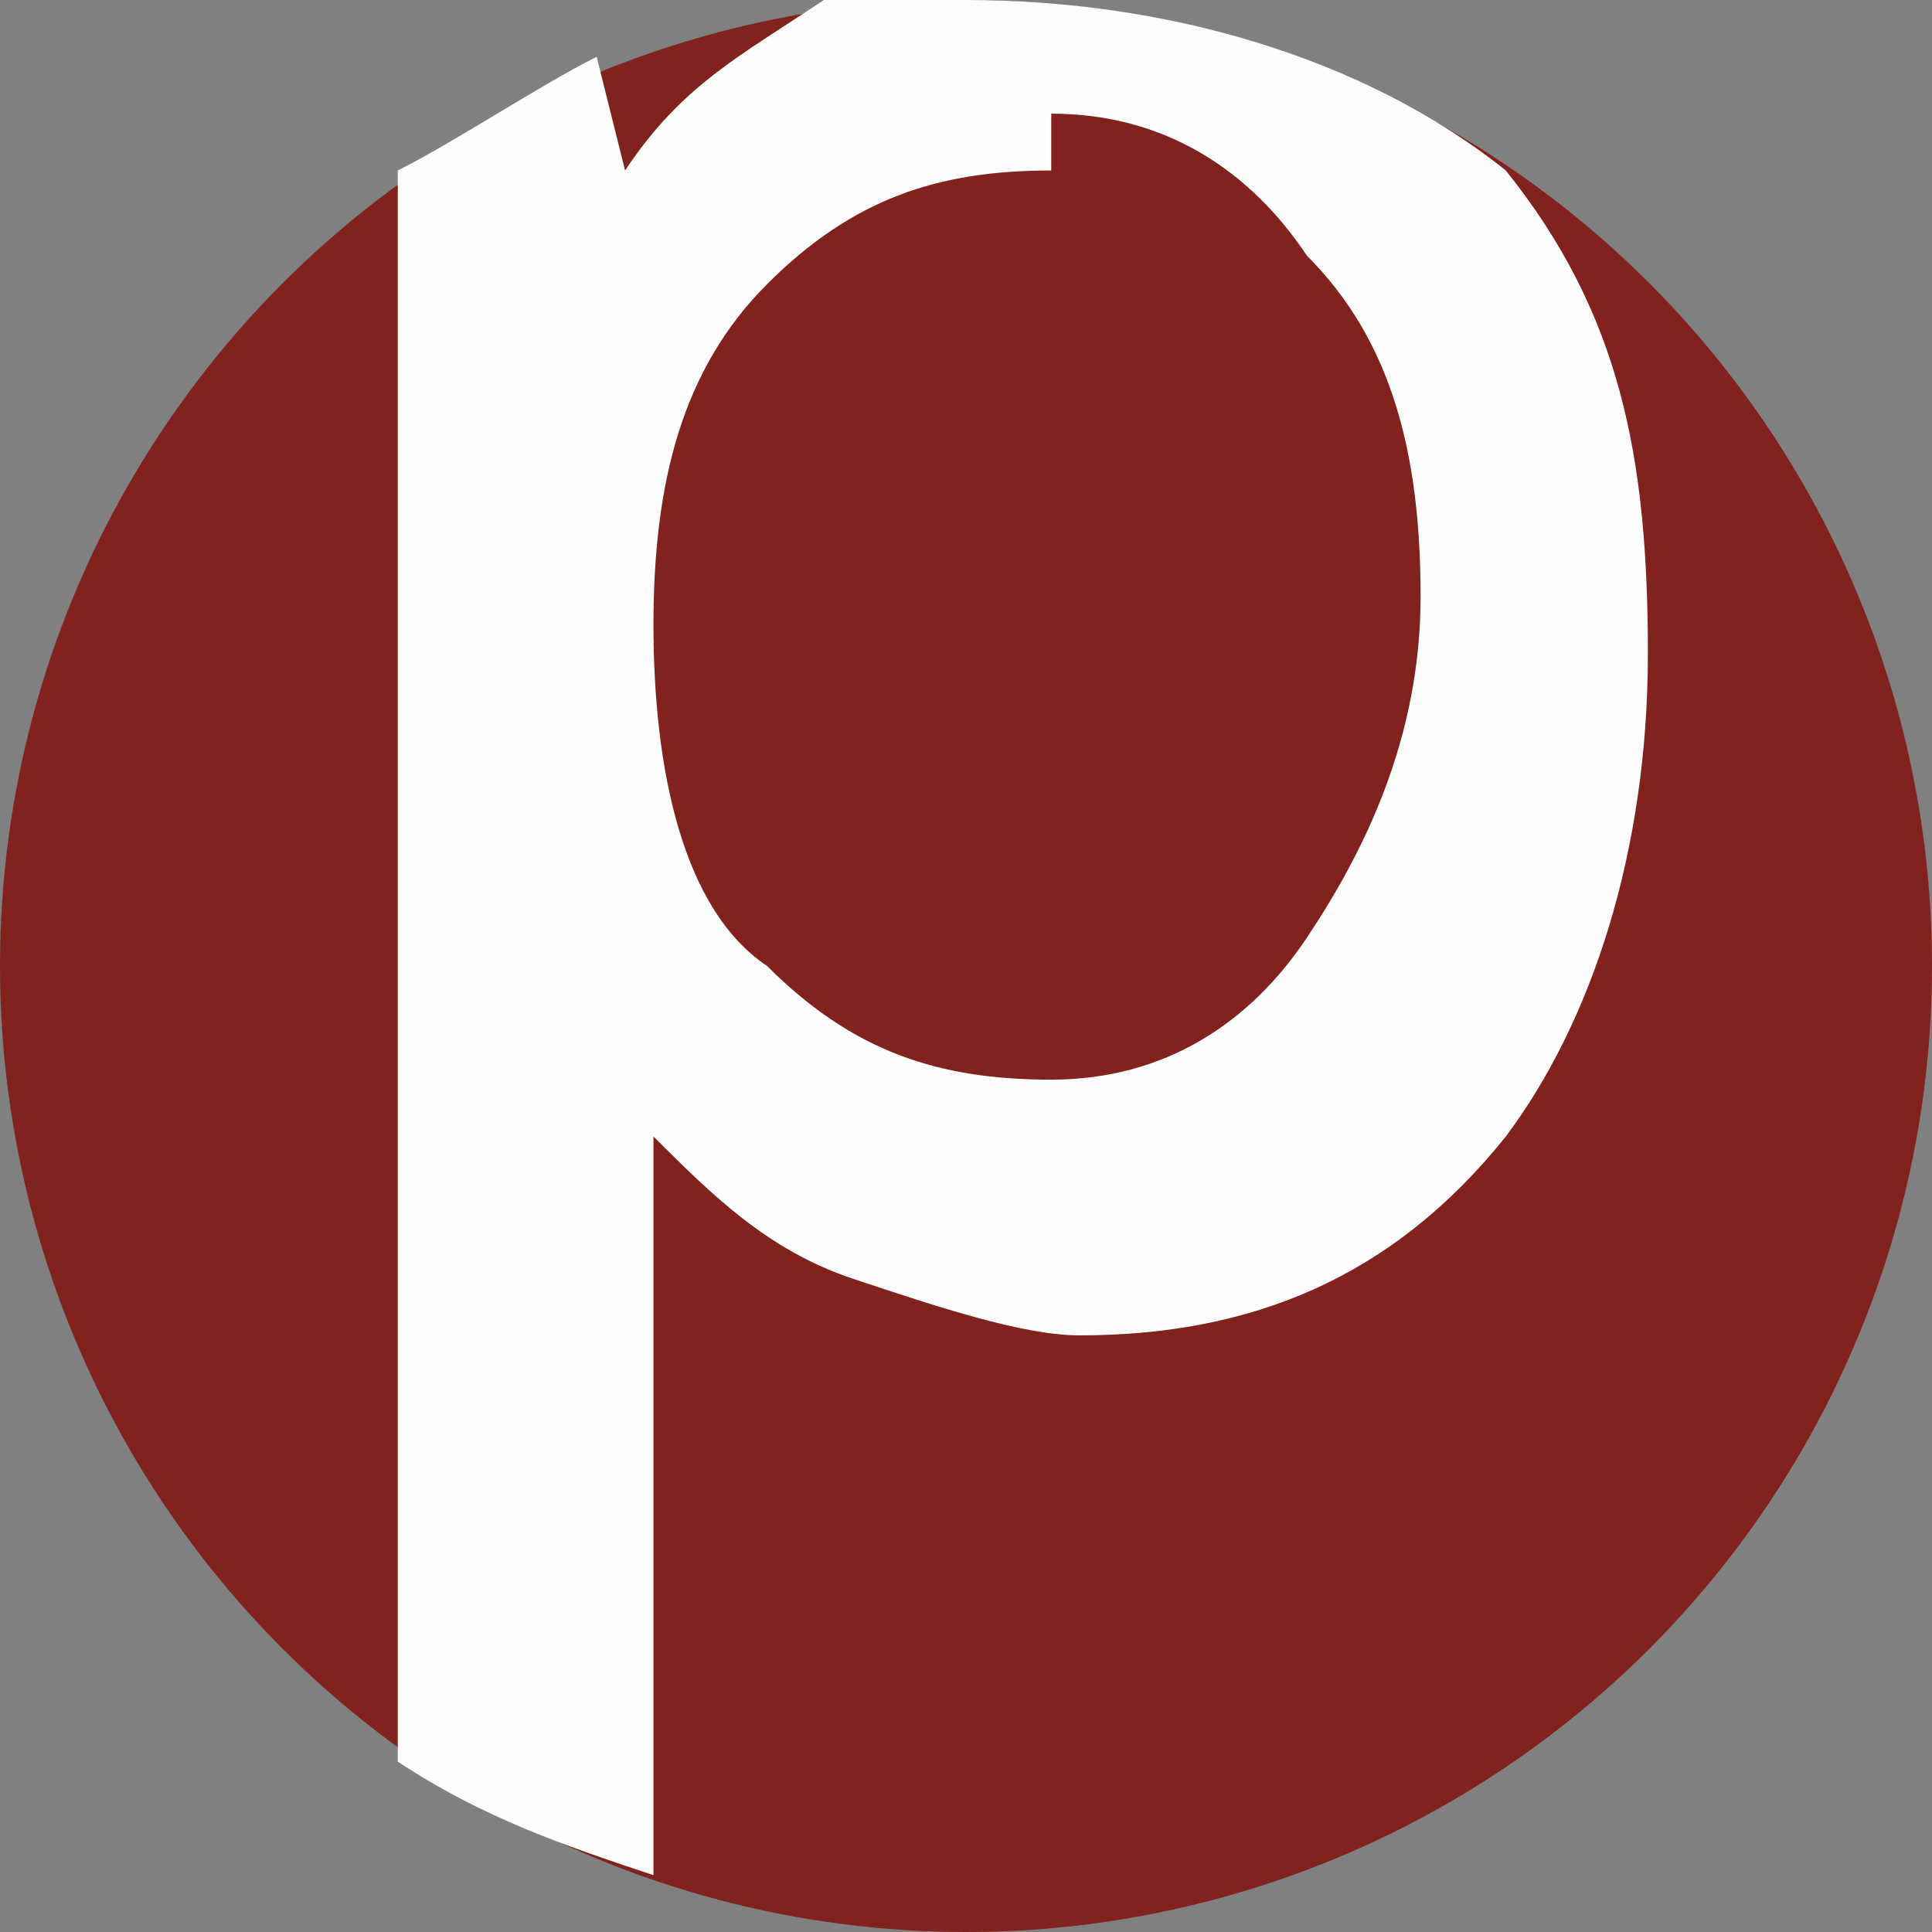
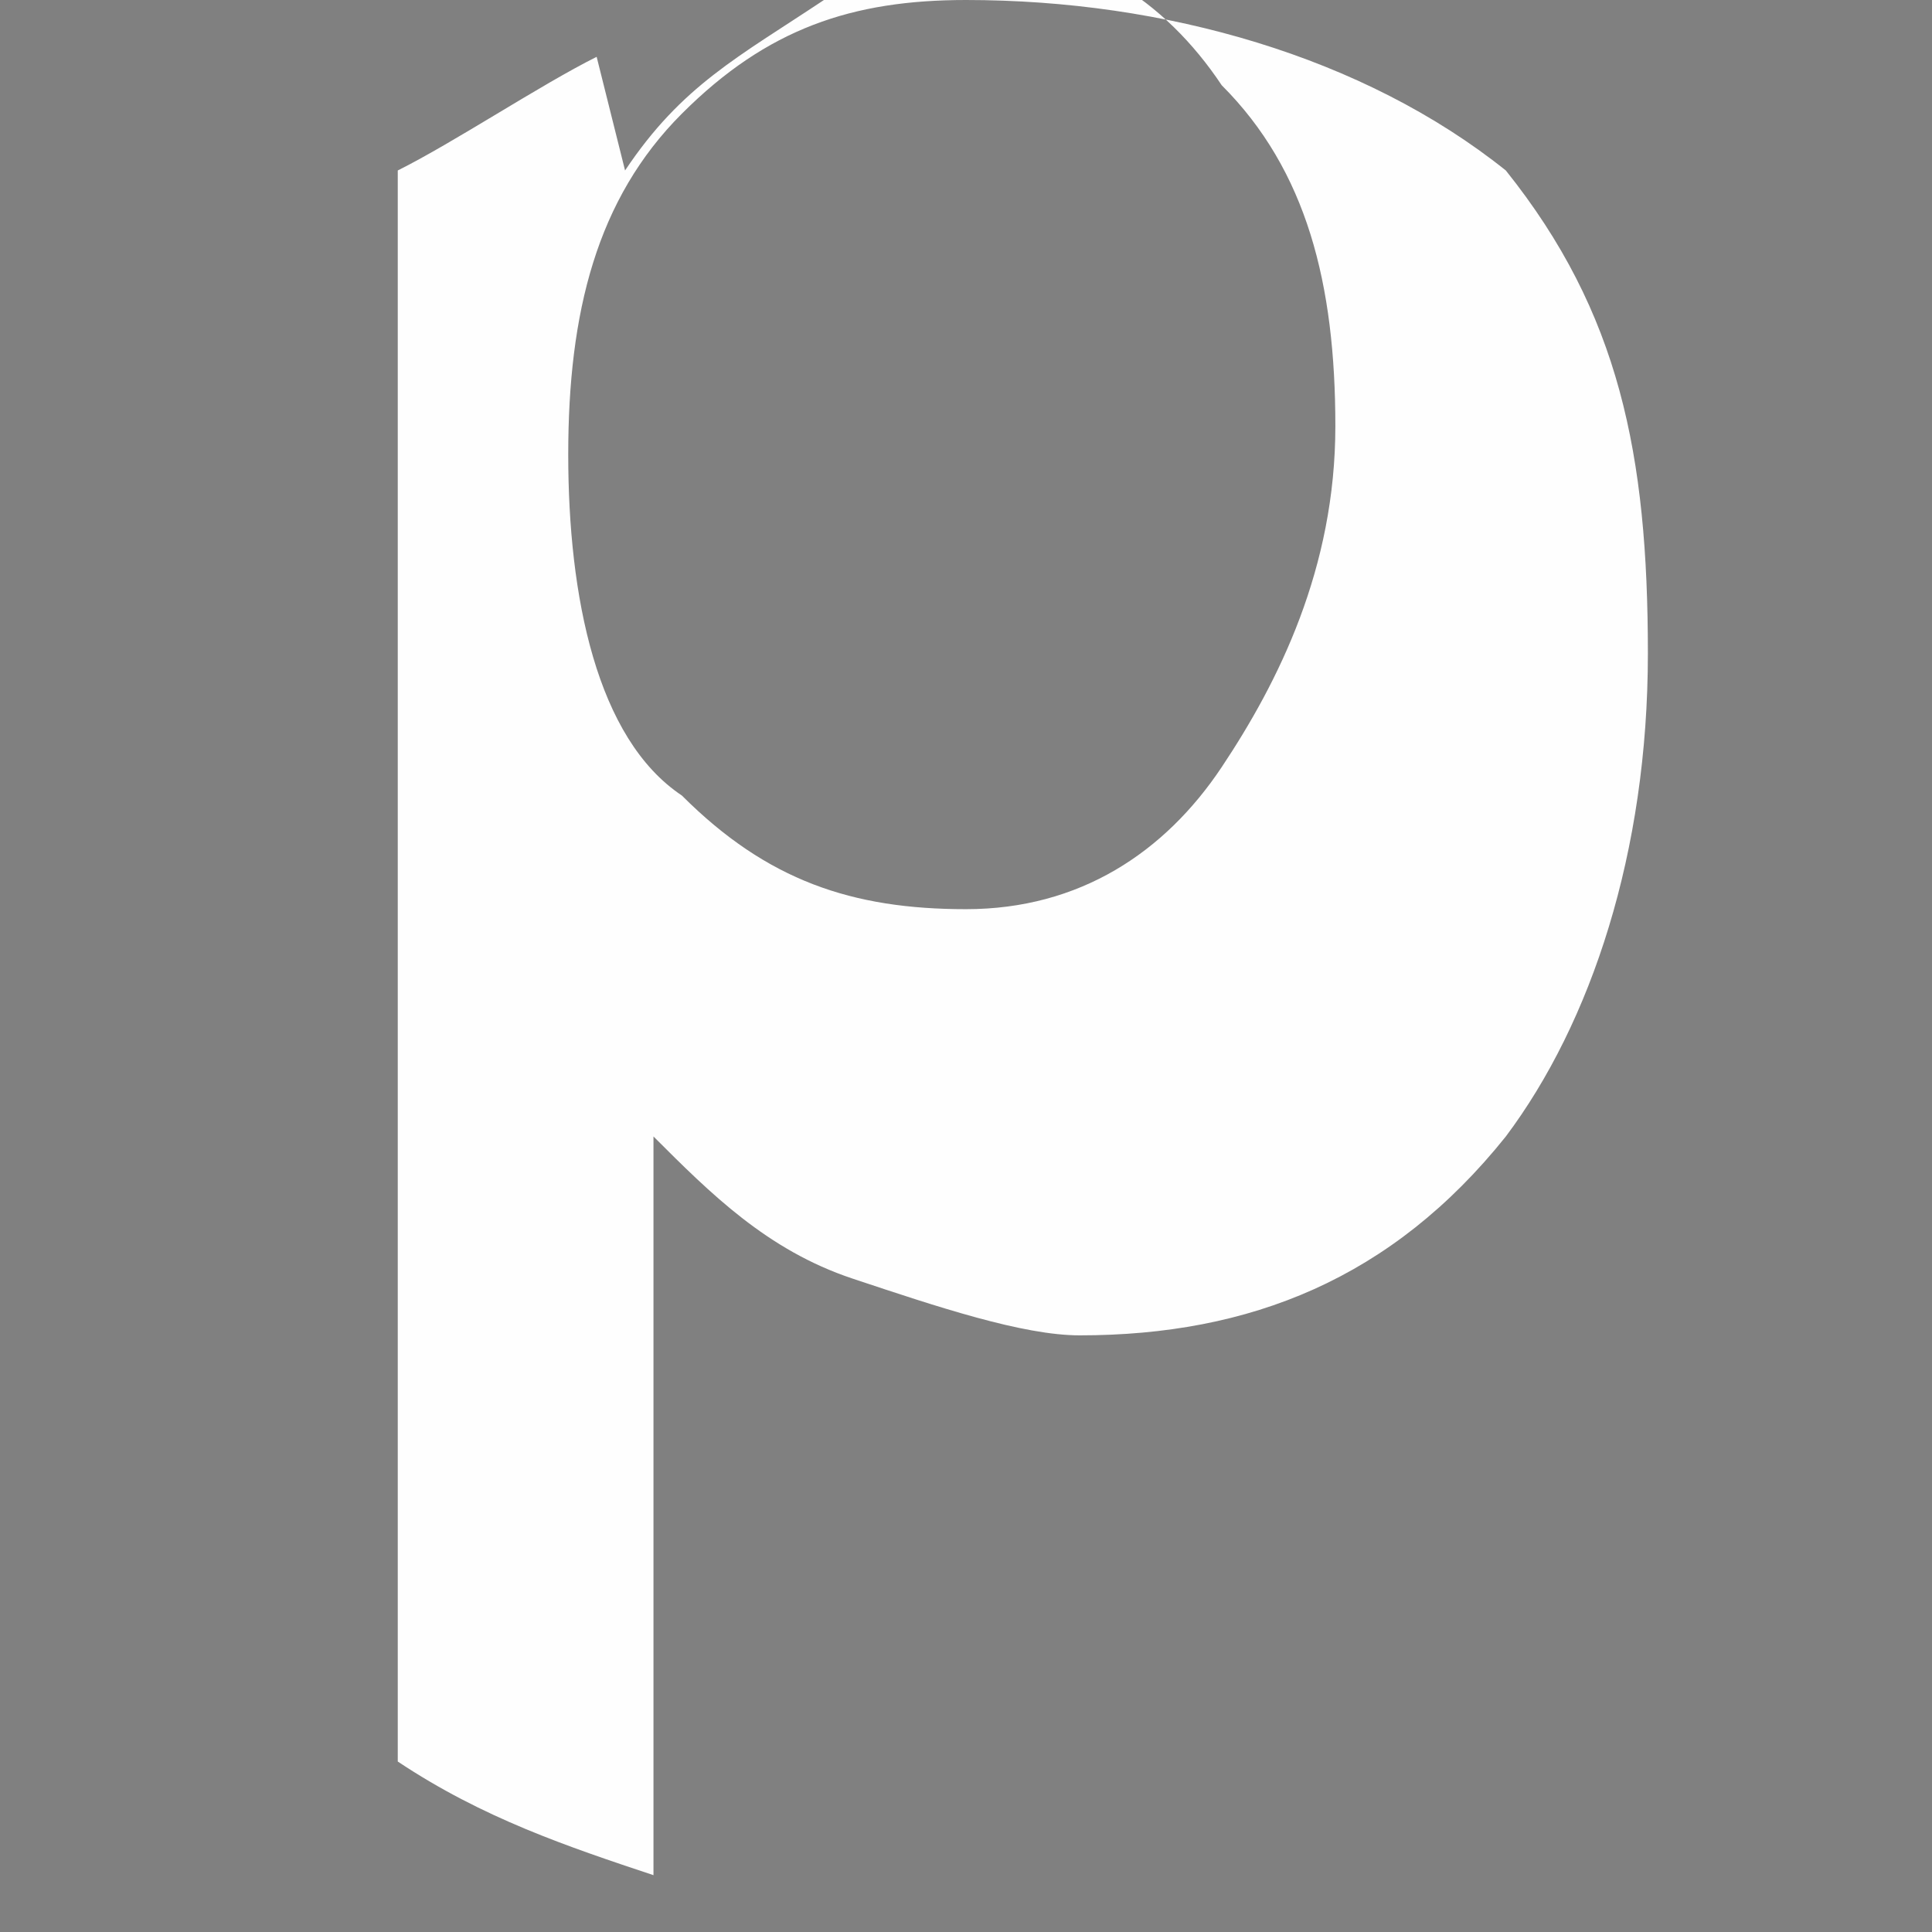
<svg xmlns="http://www.w3.org/2000/svg" xml:space="preserve" width="50mm" height="50mm" version="1.1" style="shape-rendering:geometricPrecision; text-rendering:geometricPrecision; image-rendering:optimizeQuality; fill-rule:evenodd; clip-rule:evenodd" viewBox="0 0 68 68">
  <rect x="0" y="0" width="68" height="68" fill="#808080" stroke="none" />
  <defs>
    <style type="text/css">
   
    .fil1 {fill:#FEFEFE}
    .fil0 {fill:#81221D}
   
  </style>
  </defs>
  <g id="Capa_x0020_1">
    <g id="_1197769520">
-       <circle class="fil0" cx="34" cy="34" r="34" />
-       <path class="fil1" d="M34 0c7,0 14,2 19,6 4,5 5,10 5,17 0,7 -2,13 -5,17 -4,5 -9,7 -15,7 -2,0 -5,-1 -8,-2 -3,-1 -5,-3 -7,-5l0 26c-3,-1 -6,-2 -9,-4l0 -56c2,-1 5,-3 7,-4l1 4c2,-3 4,-4 7,-6 0,0 0,0 0,0 1,0 3,0 4,0zm3 6c-4,0 -7,1 -10,4 -3,3 -4,7 -4,12 0,5 1,10 4,12 3,3 6,4 10,4 4,0 7,-2 9,-5 2,-3 4,-7 4,-12 0,-5 -1,-9 -4,-12 -2,-3 -5,-5 -9,-5z" />
+       <path class="fil1" d="M34 0c7,0 14,2 19,6 4,5 5,10 5,17 0,7 -2,13 -5,17 -4,5 -9,7 -15,7 -2,0 -5,-1 -8,-2 -3,-1 -5,-3 -7,-5l0 26c-3,-1 -6,-2 -9,-4l0 -56c2,-1 5,-3 7,-4l1 4c2,-3 4,-4 7,-6 0,0 0,0 0,0 1,0 3,0 4,0zc-4,0 -7,1 -10,4 -3,3 -4,7 -4,12 0,5 1,10 4,12 3,3 6,4 10,4 4,0 7,-2 9,-5 2,-3 4,-7 4,-12 0,-5 -1,-9 -4,-12 -2,-3 -5,-5 -9,-5z" />
    </g>
  </g>
</svg>